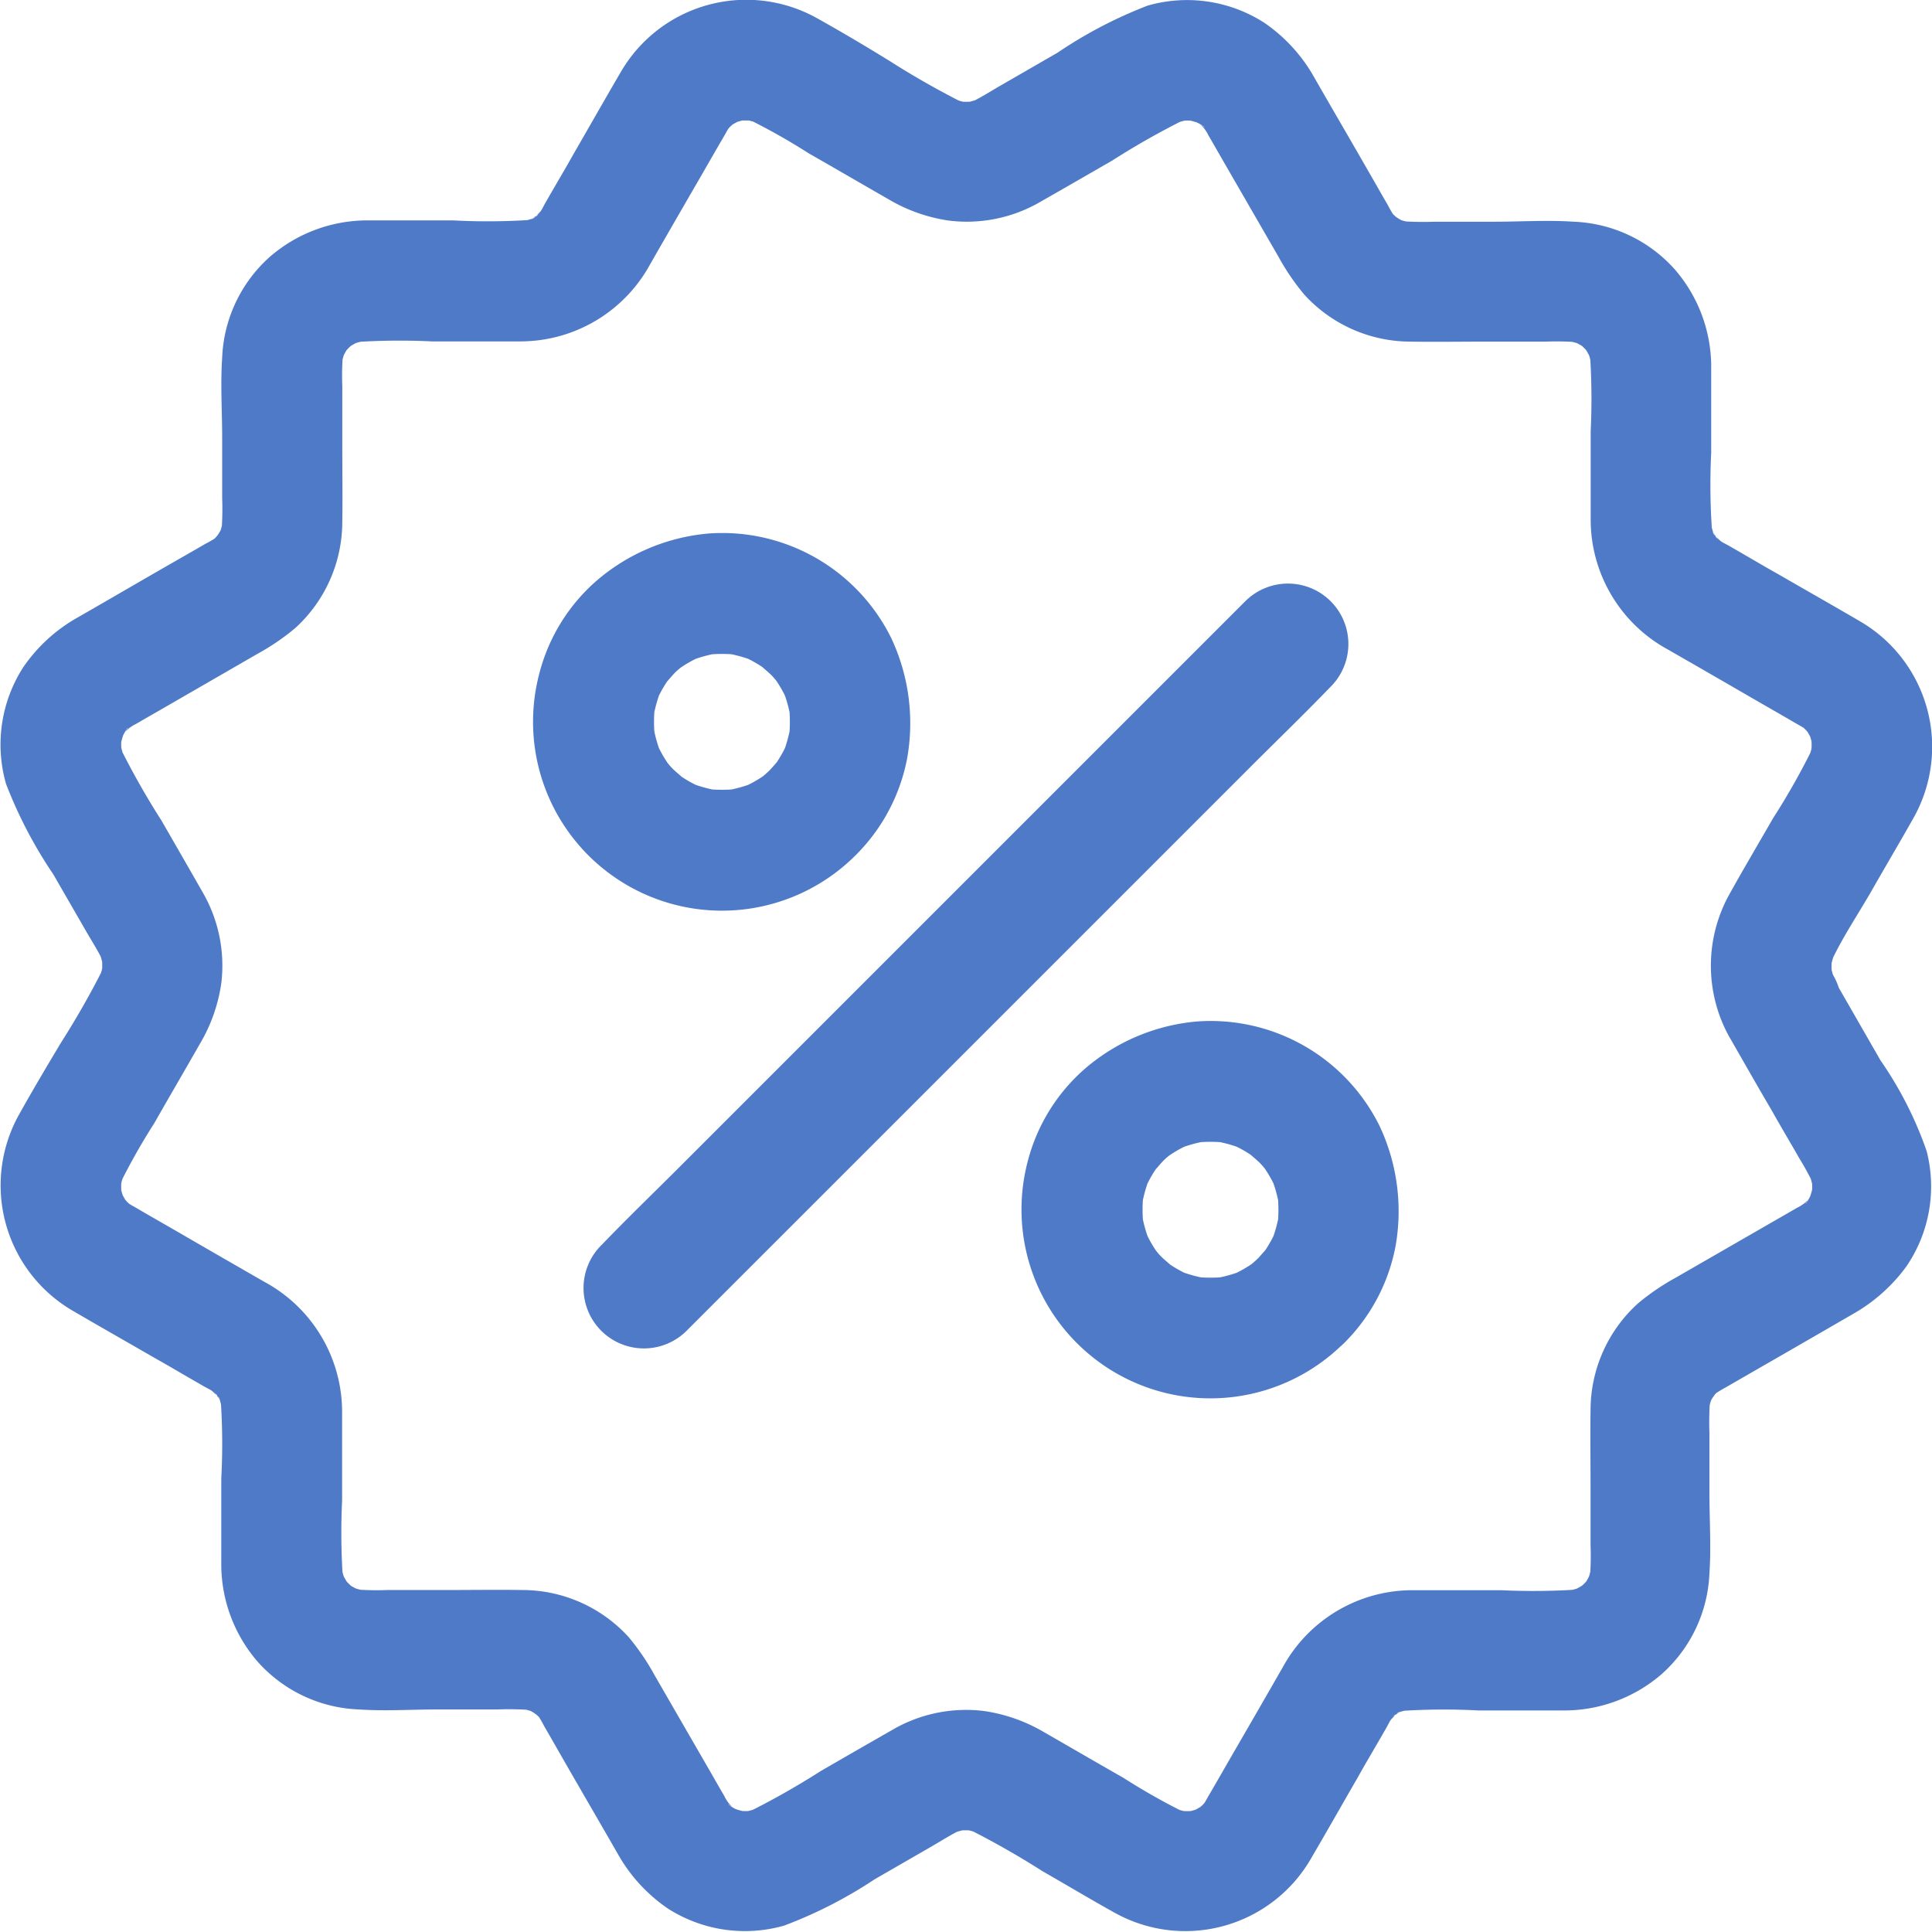
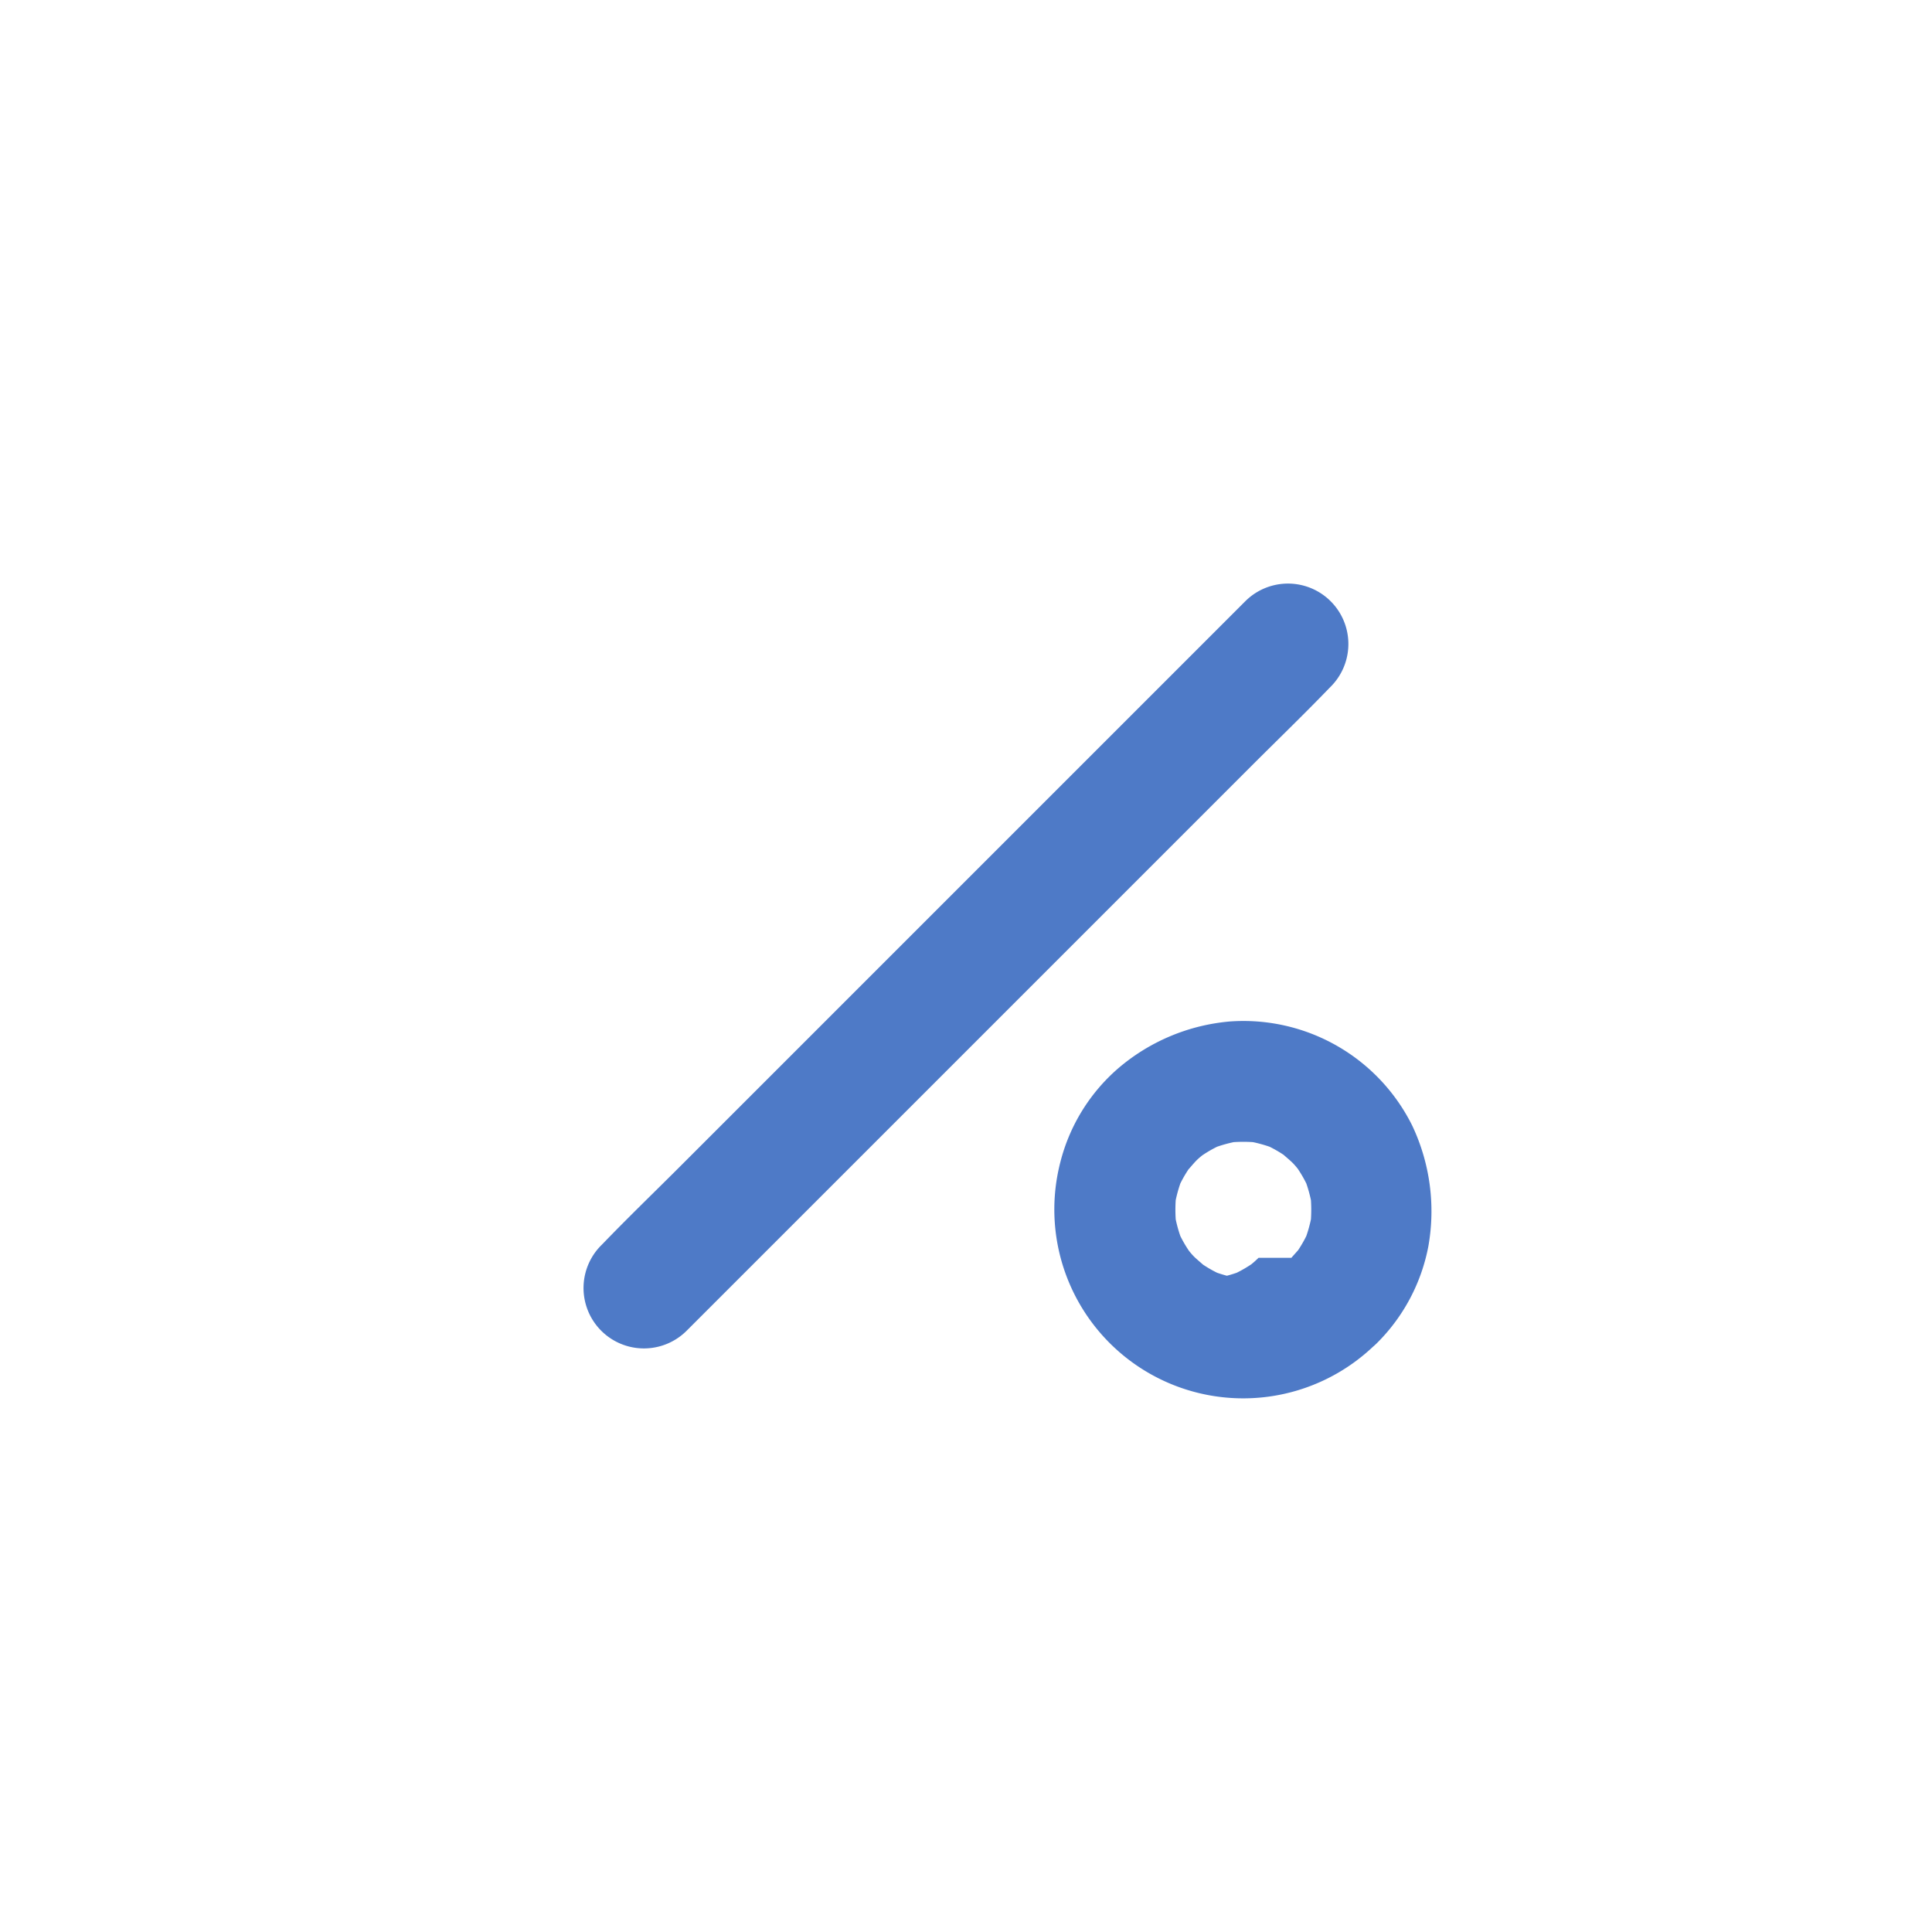
<svg xmlns="http://www.w3.org/2000/svg" width="43.603" height="43.603" viewBox="0 0 43.603 43.603">
  <g id="icon_oferta2" transform="translate(-416 -2796.381)">
    <g id="icon_offer" transform="translate(328.237 2778.596)">
-       <path id="Caminho_31" data-name="Caminho 31" d="M126.8,41.2c.314.546.627,1.1.946,1.641.2.359.414.714.618,1.073a6.607,6.607,0,0,1,.346.637l-.136-.327a2.13,2.13,0,0,1,.123.473c-.018-.123-.032-.241-.05-.364a1.864,1.864,0,0,1,0,.477c.018-.123.032-.241.05-.364a2.015,2.015,0,0,1-.123.459l.136-.327c-.014.036-.159.373-.2.368a1.746,1.746,0,0,1,.123-.155c-.027.027-.055.064-.082.091-.05.05-.268.232-.068.077s-.018,0-.082.041a.5.5,0,0,1-.068.036c-.241.141-.482.277-.718.414l-2.037,1.173a5.249,5.249,0,0,0-.846.577A3.247,3.247,0,0,0,123.66,49.6c-.009.573,0,1.15,0,1.723v1.341a6.1,6.1,0,0,1-.018.764c.018-.123.032-.241.05-.364a2.053,2.053,0,0,1-.123.464l.136-.327a2.941,2.941,0,0,1-.164.314c-.1.177.2-.218.091-.114-.041.041-.077.086-.118.127s-.073.064-.109.1c-.164.155.286-.182.091-.073a2.566,2.566,0,0,1-.314.164l.327-.136a2.054,2.054,0,0,1-.464.123c.123-.018.241-.032.364-.05a15.293,15.293,0,0,1-1.769.018c-.673,0-1.341,0-2.014,0a3.338,3.338,0,0,0-2.919,1.75q-.552.962-1.109,1.923c-.182.314-.359.627-.541.937-.041.068-.077.141-.123.209-.15.236.214-.236.023-.027-.055.059-.118.114-.177.168-.086.082.155-.136.155-.123a.774.774,0,0,1-.127.082,1.689,1.689,0,0,1-.241.118l.327-.136a2.017,2.017,0,0,1-.459.123c.123-.018.241-.032.364-.05a2.394,2.394,0,0,1-.477,0c.123.018.241.032.364.05a2.129,2.129,0,0,1-.473-.123l.327.136a14.484,14.484,0,0,1-1.419-.8c-.6-.341-1.191-.687-1.787-1.028a3.716,3.716,0,0,0-1.359-.482,3.3,3.3,0,0,0-2.069.423c-.541.309-1.078.618-1.614.928a17.7,17.7,0,0,1-1.691.955l.327-.136a2.129,2.129,0,0,1-.473.123c.123-.018.241-.032.364-.05a1.864,1.864,0,0,1-.477,0c.123.018.241.032.364.05a2.016,2.016,0,0,1-.459-.123l.327.136c-.036-.014-.373-.159-.368-.2a1.747,1.747,0,0,1,.155.123c-.032-.027-.064-.055-.091-.082-.05-.05-.232-.268-.077-.068s0-.018-.041-.082a.5.5,0,0,1-.036-.068c-.141-.241-.277-.482-.414-.718l-1.173-2.032a5.249,5.249,0,0,0-.577-.846,3.247,3.247,0,0,0-2.392-1.064c-.573-.009-1.15,0-1.723,0H96.494a6.1,6.1,0,0,1-.764-.018c.123.018.241.032.364.05a2.053,2.053,0,0,1-.464-.123l.327.136a2.942,2.942,0,0,1-.314-.164c-.177-.1.218.2.114.091-.041-.041-.086-.077-.127-.118s-.064-.073-.1-.109c-.155-.164.182.286.073.091a2.563,2.563,0,0,1-.164-.314l.136.327a2.054,2.054,0,0,1-.123-.464c.018.123.032.241.05.364a15.291,15.291,0,0,1-.018-1.769c0-.673,0-1.341,0-2.014a3.338,3.338,0,0,0-1.75-2.919q-.962-.552-1.923-1.109c-.314-.182-.627-.359-.937-.541-.068-.041-.141-.077-.209-.123-.236-.15.236.214.027.023-.059-.055-.114-.118-.168-.177-.082-.086.136.155.123.155a.776.776,0,0,1-.082-.127,1.69,1.69,0,0,1-.118-.241l.136.327a2.016,2.016,0,0,1-.123-.459c.018.123.032.241.05.364a2.393,2.393,0,0,1,0-.477c-.018.123-.032.241-.05.364a2.129,2.129,0,0,1,.123-.473l-.136.327a14.481,14.481,0,0,1,.8-1.419c.341-.6.687-1.191,1.027-1.787a3.716,3.716,0,0,0,.482-1.359,3.3,3.3,0,0,0-.423-2.069c-.309-.541-.618-1.078-.927-1.614a17.692,17.692,0,0,1-.955-1.691l.136.327a2.129,2.129,0,0,1-.123-.473c.018.123.032.241.05.364a1.865,1.865,0,0,1,0-.477c-.018.123-.032.241-.05.364a2.016,2.016,0,0,1,.123-.459l-.136.327c.014-.036.159-.373.2-.368a1.745,1.745,0,0,1-.123.155c.027-.032.055-.064.082-.091.05-.05.268-.232.068-.077s.018,0,.082-.041a.5.5,0,0,1,.068-.036c.241-.141.482-.277.718-.414l2.032-1.173a5.248,5.248,0,0,0,.846-.577,3.247,3.247,0,0,0,1.064-2.392c.009-.573,0-1.15,0-1.723V26.5a6.1,6.1,0,0,1,.018-.764c-.018.123-.032.241-.05.364a2.054,2.054,0,0,1,.123-.464l-.136.327a2.943,2.943,0,0,1,.164-.314c.1-.177-.2.218-.091.114.041-.041.077-.086.118-.127s.073-.064.109-.1c.164-.155-.286.182-.091.073a2.564,2.564,0,0,1,.314-.164l-.327.136a2.053,2.053,0,0,1,.464-.123c-.123.018-.241.032-.364.05a15.293,15.293,0,0,1,1.769-.018c.673,0,1.341,0,2.014,0a3.338,3.338,0,0,0,2.919-1.75q.552-.962,1.109-1.923c.182-.314.359-.627.541-.937.041-.068.077-.141.123-.209.15-.236-.214.236-.023.027.055-.059.118-.114.177-.168.086-.082-.155.136-.155.123a.775.775,0,0,1,.127-.082,1.69,1.69,0,0,1,.241-.118l-.327.136a2.016,2.016,0,0,1,.459-.123c-.123.018-.241.032-.364.05a2.393,2.393,0,0,1,.477,0c-.123-.018-.241-.032-.364-.05a2.129,2.129,0,0,1,.473.123l-.327-.136a14.48,14.48,0,0,1,1.419.8c.6.341,1.191.687,1.787,1.028a3.716,3.716,0,0,0,1.36.482,3.3,3.3,0,0,0,2.069-.423c.541-.309,1.078-.618,1.614-.927a17.694,17.694,0,0,1,1.691-.955l-.327.136a2.13,2.13,0,0,1,.473-.123c-.123.018-.241.032-.364.05a1.864,1.864,0,0,1,.477,0c-.123-.018-.241-.032-.364-.05a2.016,2.016,0,0,1,.459.123l-.327-.136c.036.014.373.159.368.2a1.748,1.748,0,0,1-.155-.123c.032.027.064.055.091.082.05.05.232.268.077.068s0,.018.041.082a.5.5,0,0,1,.036.068c.141.241.277.482.414.718l1.173,2.032a5.247,5.247,0,0,0,.577.846,3.247,3.247,0,0,0,2.392,1.064c.573.009,1.15,0,1.723,0h1.341a6.1,6.1,0,0,1,.764.018c-.123-.018-.241-.032-.364-.05a2.054,2.054,0,0,1,.464.123l-.327-.136a2.942,2.942,0,0,1,.314.164c.177.1-.218-.2-.114-.091.041.041.086.077.127.118s.064.073.1.109c.155.164-.182-.286-.073-.091a2.56,2.56,0,0,1,.164.314l-.136-.327a2.056,2.056,0,0,1,.123.464c-.018-.123-.032-.241-.05-.364a15.3,15.3,0,0,1,.018,1.769c0,.673,0,1.341,0,2.014a3.338,3.338,0,0,0,1.75,2.919q.962.552,1.923,1.109c.314.182.627.359.937.541.068.041.141.077.209.123.236.15-.236-.214-.027-.023.059.055.114.118.168.177.082.086-.136-.155-.123-.155a.77.77,0,0,1,.082.127,1.687,1.687,0,0,1,.118.241l-.136-.327a2.018,2.018,0,0,1,.123.459c-.018-.123-.032-.241-.05-.364a2.4,2.4,0,0,1,0,.477c.018-.123.032-.241.05-.364a2.128,2.128,0,0,1-.123.473l.136-.327a15.964,15.964,0,0,1-.918,1.632c-.327.568-.664,1.137-.982,1.709a3.315,3.315,0,0,0,0,3.246,1.376,1.376,0,0,0,1.864.491,1.393,1.393,0,0,0,.491-1.864c-.036-.068-.068-.132-.1-.2l.136.327a2.114,2.114,0,0,1-.132-.5c.018.123.032.241.05.364a2.431,2.431,0,0,1,0-.446c-.018.123-.032.241-.05.364a2.114,2.114,0,0,1,.132-.5l-.136.327c.264-.591.646-1.146.964-1.705.309-.541.627-1.078.932-1.619a3.276,3.276,0,0,0-1.2-4.428c-.614-.359-1.232-.709-1.846-1.064-.359-.2-.714-.414-1.073-.618-.059-.036-.123-.068-.182-.1s-.273-.191-.082-.041-.055-.068-.1-.114c-.073-.073-.1-.186.091.127-.023-.036-.05-.073-.073-.1a1.7,1.7,0,0,1-.145-.286l.136.327a2.066,2.066,0,0,1-.118-.436c.018.123.032.241.05.364A14.783,14.783,0,0,1,126.383,28c0-.655,0-1.314,0-1.969a3.363,3.363,0,0,0-.809-2.151,3.218,3.218,0,0,0-2.291-1.091c-.6-.041-1.2,0-1.805,0h-1.35a6.949,6.949,0,0,1-.814-.018c.123.018.241.032.364.05a2.065,2.065,0,0,1-.436-.118l.327.136a1.819,1.819,0,0,1-.232-.114c-.055-.032-.277-.2-.073-.036s-.009-.018-.055-.064c0,0-.086-.077-.086-.1,0,.036.209.3.077.091-.041-.064-.077-.127-.114-.2-.164-.282-.323-.564-.486-.846-.391-.682-.787-1.359-1.178-2.041a3.659,3.659,0,0,0-1.128-1.232,3.224,3.224,0,0,0-2.628-.386,10.108,10.108,0,0,0-2.037,1.064l-1.278.737c-.246.141-.486.3-.746.414l.327-.136a2.115,2.115,0,0,1-.5.132c.123-.018.241-.032.364-.05a2.431,2.431,0,0,1-.446,0c.123.018.241.032.364.05a2.115,2.115,0,0,1-.5-.132l.327.136a19.124,19.124,0,0,1-1.705-.968c-.546-.336-1.082-.655-1.628-.959a3.275,3.275,0,0,0-4.428,1.2c-.359.614-.709,1.232-1.064,1.846-.2.359-.414.714-.618,1.073-.036.059-.068.123-.1.182s-.191.273-.041.082-.068.055-.114.1c-.073.073-.186.1.127-.091-.036.023-.073.05-.1.073a1.7,1.7,0,0,1-.286.145l.327-.136a2.066,2.066,0,0,1-.436.118c.123-.018.241-.032.364-.05a14.784,14.784,0,0,1-1.851.018c-.655,0-1.314,0-1.969,0a3.363,3.363,0,0,0-2.151.809,3.218,3.218,0,0,0-1.091,2.291c-.041.6,0,1.2,0,1.805v1.35a6.948,6.948,0,0,1-.018.814c.018-.123.032-.241.05-.364a2.066,2.066,0,0,1-.118.436l.136-.327a1.816,1.816,0,0,1-.114.232c-.032.055-.2.277-.036.073s-.018.009-.064.055c0,0-.077.086-.1.086.036,0,.3-.209.091-.077-.064.041-.127.077-.2.114-.282.164-.564.323-.846.486-.682.391-1.359.787-2.041,1.178a3.659,3.659,0,0,0-1.232,1.128,3.224,3.224,0,0,0-.386,2.628,10.108,10.108,0,0,0,1.064,2.037c.246.427.491.85.737,1.278.141.246.3.486.414.746l-.136-.327a2.114,2.114,0,0,1,.132.5c-.018-.123-.032-.241-.05-.364a2.429,2.429,0,0,1,0,.446c.018-.123.032-.241.05-.364a2.115,2.115,0,0,1-.132.5l.136-.327a19.12,19.12,0,0,1-.968,1.705c-.327.546-.646,1.082-.95,1.628a3.275,3.275,0,0,0,1.2,4.428c.614.359,1.232.709,1.846,1.064.359.2.714.414,1.073.618.059.036.123.068.182.1s.273.191.082.041.055.068.1.114c.073.073.1.186-.091-.127.023.036.05.073.073.1a1.694,1.694,0,0,1,.146.286l-.136-.327a2.065,2.065,0,0,1,.118.436c-.018-.123-.032-.241-.05-.364a14.783,14.783,0,0,1,.018,1.851c0,.655,0,1.314,0,1.969a3.363,3.363,0,0,0,.809,2.151,3.218,3.218,0,0,0,2.291,1.091c.6.041,1.2,0,1.805,0H99a6.949,6.949,0,0,1,.814.018c-.123-.018-.241-.032-.364-.05a2.065,2.065,0,0,1,.436.118l-.327-.136a1.816,1.816,0,0,1,.232.114c.055.032.277.2.073.036s.009.018.055.064c0,0,.086.077.086.1,0-.036-.209-.3-.077-.091.041.064.077.127.114.2.164.282.323.564.486.846.391.682.787,1.359,1.178,2.041a3.659,3.659,0,0,0,1.128,1.232,3.224,3.224,0,0,0,2.628.386A10.108,10.108,0,0,0,107.5,60.2l1.278-.737c.246-.141.487-.3.746-.414l-.327.136a2.115,2.115,0,0,1,.5-.132c-.123.018-.241.032-.364.05a2.43,2.43,0,0,1,.446,0c-.123-.018-.241-.032-.364-.05a2.115,2.115,0,0,1,.5.132l-.327-.136a19.123,19.123,0,0,1,1.705.968c.541.309,1.078.632,1.619.932a3.275,3.275,0,0,0,4.428-1.2c.359-.614.709-1.232,1.064-1.846.2-.359.414-.714.618-1.073.036-.059.068-.123.1-.182s.191-.273.041-.082.068-.055.114-.1c.073-.073.186-.1-.127.091.036-.023.073-.05.1-.073a1.7,1.7,0,0,1,.286-.146l-.327.136a2.066,2.066,0,0,1,.436-.118c-.123.018-.241.032-.364.05a14.785,14.785,0,0,1,1.851-.018c.655,0,1.314,0,1.969,0a3.363,3.363,0,0,0,2.151-.809,3.218,3.218,0,0,0,1.091-2.291c.041-.6,0-1.2,0-1.805v-1.35a6.951,6.951,0,0,1,.018-.814c-.018.123-.032.241-.05.364a2.065,2.065,0,0,1,.118-.436l-.136.327a1.816,1.816,0,0,1,.114-.232c.032-.05.2-.277.036-.073s.018-.009.064-.055c.018-.014.1-.073.1-.086,0,.023-.277.191-.118.1.073-.045.146-.091.223-.132l.828-.477c.682-.391,1.364-.787,2.041-1.178a3.831,3.831,0,0,0,1.2-1.064,3.2,3.2,0,0,0,.464-2.614,8.43,8.43,0,0,0-1.041-2.046l-1.091-1.9a1.38,1.38,0,0,0-1.864-.491A1.427,1.427,0,0,0,126.8,41.2Z" transform="translate(0)" fill="#4e7ac7" />
      <path id="Caminho_32" data-name="Caminho 32" d="M261.178,176.712l-12.739,12.739c-.587.587-1.191,1.169-1.769,1.769l-.027.027a1.363,1.363,0,1,0,1.928,1.928l12.739-12.739c.587-.587,1.191-1.169,1.769-1.769l.027-.027a1.363,1.363,0,0,0-1.928-1.928Z" transform="translate(-145.311 -145.357)" fill="#4e7ac7" />
-       <path id="Caminho_33" data-name="Caminho 33" d="M237.868,167.774c-.064.064-.127.118-.2.177-.173.155.3-.209.018-.018a2.813,2.813,0,0,1-.446.241l.327-.136a3.082,3.082,0,0,1-.777.214c.123-.018.241-.032.364-.05a3.363,3.363,0,0,1-.741,0c.123.018.241.032.364.05a3.083,3.083,0,0,1-.777-.214l.327.136a2.813,2.813,0,0,1-.446-.241c-.286-.191.186.173.018.018-.064-.059-.132-.114-.2-.177s-.118-.127-.177-.2c-.155-.173.209.3.018.018a2.808,2.808,0,0,1-.241-.446l.136.327a3.083,3.083,0,0,1-.214-.777c.018.123.032.241.05.364a3.364,3.364,0,0,1,0-.741c-.018.123-.032.241-.05.364a3.083,3.083,0,0,1,.214-.777l-.136.327a2.809,2.809,0,0,1,.241-.446c.191-.286-.173.186-.018.018.059-.064.114-.132.177-.2s.127-.118.2-.177c.173-.155-.3.209-.018.018a2.813,2.813,0,0,1,.446-.241l-.327.136a3.085,3.085,0,0,1,.777-.214c-.123.018-.241.032-.364.05a3.367,3.367,0,0,1,.741,0c-.123-.018-.241-.032-.364-.05a3.084,3.084,0,0,1,.777.214l-.327-.136a2.813,2.813,0,0,1,.446.241c.286.191-.186-.173-.018-.018.064.059.132.114.2.177s.118.127.177.2c.155.173-.209-.3-.018-.018a2.811,2.811,0,0,1,.241.446l-.136-.327a3.085,3.085,0,0,1,.214.777c-.018-.123-.032-.241-.05-.364a3.364,3.364,0,0,1,0,.741c.018-.123.032-.241.05-.364a3.084,3.084,0,0,1-.214.777l.136-.327a2.811,2.811,0,0,1-.241.446c-.191.286.173-.186.018-.018-.059.068-.114.132-.177.2A1.363,1.363,0,0,0,239.8,169.7a4.181,4.181,0,0,0,1.164-2.191,4.519,4.519,0,0,0-.364-2.719,4.253,4.253,0,0,0-4.124-2.351,4.467,4.467,0,0,0-2.51,1.055,4.145,4.145,0,0,0-1.309,2.123A4.263,4.263,0,0,0,239.8,169.7a1.362,1.362,0,1,0-1.928-1.923Z" transform="translate(-132.727 -132.613)" fill="#4e7ac7" />
-       <path id="Caminho_34" data-name="Caminho 34" d="M370.488,300.224c-.064.064-.127.118-.2.177-.173.155.3-.209.018-.018a2.812,2.812,0,0,1-.446.241l.327-.136a3.082,3.082,0,0,1-.777.214c.123-.018.241-.032.364-.05a3.369,3.369,0,0,1-.741,0c.123.018.241.032.364.05a3.082,3.082,0,0,1-.777-.214l.327.136a2.813,2.813,0,0,1-.446-.241c-.286-.191.186.173.018.018-.064-.059-.132-.114-.2-.177s-.118-.127-.177-.2c-.155-.173.209.3.018.018a2.809,2.809,0,0,1-.241-.446l.136.327a3.084,3.084,0,0,1-.214-.777c.018.123.032.241.05.364a3.369,3.369,0,0,1,0-.741c-.018.123-.032.241-.05.364a3.084,3.084,0,0,1,.214-.777l-.136.327a2.808,2.808,0,0,1,.241-.446c.191-.286-.173.186-.018.018.059-.064.114-.132.177-.2s.127-.118.2-.177c.173-.155-.3.209-.018.018a2.813,2.813,0,0,1,.446-.241l-.327.136a3.081,3.081,0,0,1,.777-.214c-.123.018-.241.032-.364.05a3.369,3.369,0,0,1,.741,0c-.123-.018-.241-.032-.364-.05a3.082,3.082,0,0,1,.777.214l-.327-.136a2.812,2.812,0,0,1,.446.241c.286.191-.186-.173-.018-.018.064.059.132.114.2.177s.118.127.177.2c.155.173-.209-.3-.018-.018a2.81,2.81,0,0,1,.241.446l-.136-.327a3.082,3.082,0,0,1,.214.777c-.018-.123-.032-.241-.05-.364a3.365,3.365,0,0,1,0,.741c.018-.123.032-.241.05-.364a3.082,3.082,0,0,1-.214.777l.136-.327a2.811,2.811,0,0,1-.241.446c-.191.286.173-.186.018-.018-.059.068-.118.132-.177.2a1.363,1.363,0,0,0,1.928,1.928,4.18,4.18,0,0,0,1.164-2.191,4.519,4.519,0,0,0-.364-2.719,4.253,4.253,0,0,0-4.124-2.351,4.467,4.467,0,0,0-2.51,1.055,4.145,4.145,0,0,0-1.309,2.123,4.263,4.263,0,0,0,7.143,4.078,1.362,1.362,0,1,0-1.928-1.923Z" transform="translate(-254.321 -254.052)" fill="#4e7ac7" />
+       <path id="Caminho_34" data-name="Caminho 34" d="M370.488,300.224c-.064.064-.127.118-.2.177-.173.155.3-.209.018-.018a2.812,2.812,0,0,1-.446.241l.327-.136a3.082,3.082,0,0,1-.777.214c.123-.018.241-.032.364-.05c.123.018.241.032.364.05a3.082,3.082,0,0,1-.777-.214l.327.136a2.813,2.813,0,0,1-.446-.241c-.286-.191.186.173.018.018-.064-.059-.132-.114-.2-.177s-.118-.127-.177-.2c-.155-.173.209.3.018.018a2.809,2.809,0,0,1-.241-.446l.136.327a3.084,3.084,0,0,1-.214-.777c.018.123.032.241.05.364a3.369,3.369,0,0,1,0-.741c-.018.123-.032.241-.05.364a3.084,3.084,0,0,1,.214-.777l-.136.327a2.808,2.808,0,0,1,.241-.446c.191-.286-.173.186-.018.018.059-.064.114-.132.177-.2s.127-.118.2-.177c.173-.155-.3.209-.018.018a2.813,2.813,0,0,1,.446-.241l-.327.136a3.081,3.081,0,0,1,.777-.214c-.123.018-.241.032-.364.05a3.369,3.369,0,0,1,.741,0c-.123-.018-.241-.032-.364-.05a3.082,3.082,0,0,1,.777.214l-.327-.136a2.812,2.812,0,0,1,.446.241c.286.191-.186-.173-.018-.018.064.059.132.114.2.177s.118.127.177.2c.155.173-.209-.3-.018-.018a2.81,2.81,0,0,1,.241.446l-.136-.327a3.082,3.082,0,0,1,.214.777c-.018-.123-.032-.241-.05-.364a3.365,3.365,0,0,1,0,.741c.018-.123.032-.241.05-.364a3.082,3.082,0,0,1-.214.777l.136-.327a2.811,2.811,0,0,1-.241.446c-.191.286.173-.186.018-.018-.059.068-.118.132-.177.2a1.363,1.363,0,0,0,1.928,1.928,4.18,4.18,0,0,0,1.164-2.191,4.519,4.519,0,0,0-.364-2.719,4.253,4.253,0,0,0-4.124-2.351,4.467,4.467,0,0,0-2.51,1.055,4.145,4.145,0,0,0-1.309,2.123,4.263,4.263,0,0,0,7.143,4.078,1.362,1.362,0,1,0-1.928-1.923Z" transform="translate(-254.321 -254.052)" fill="#4e7ac7" />
    </g>
  </g>
</svg>